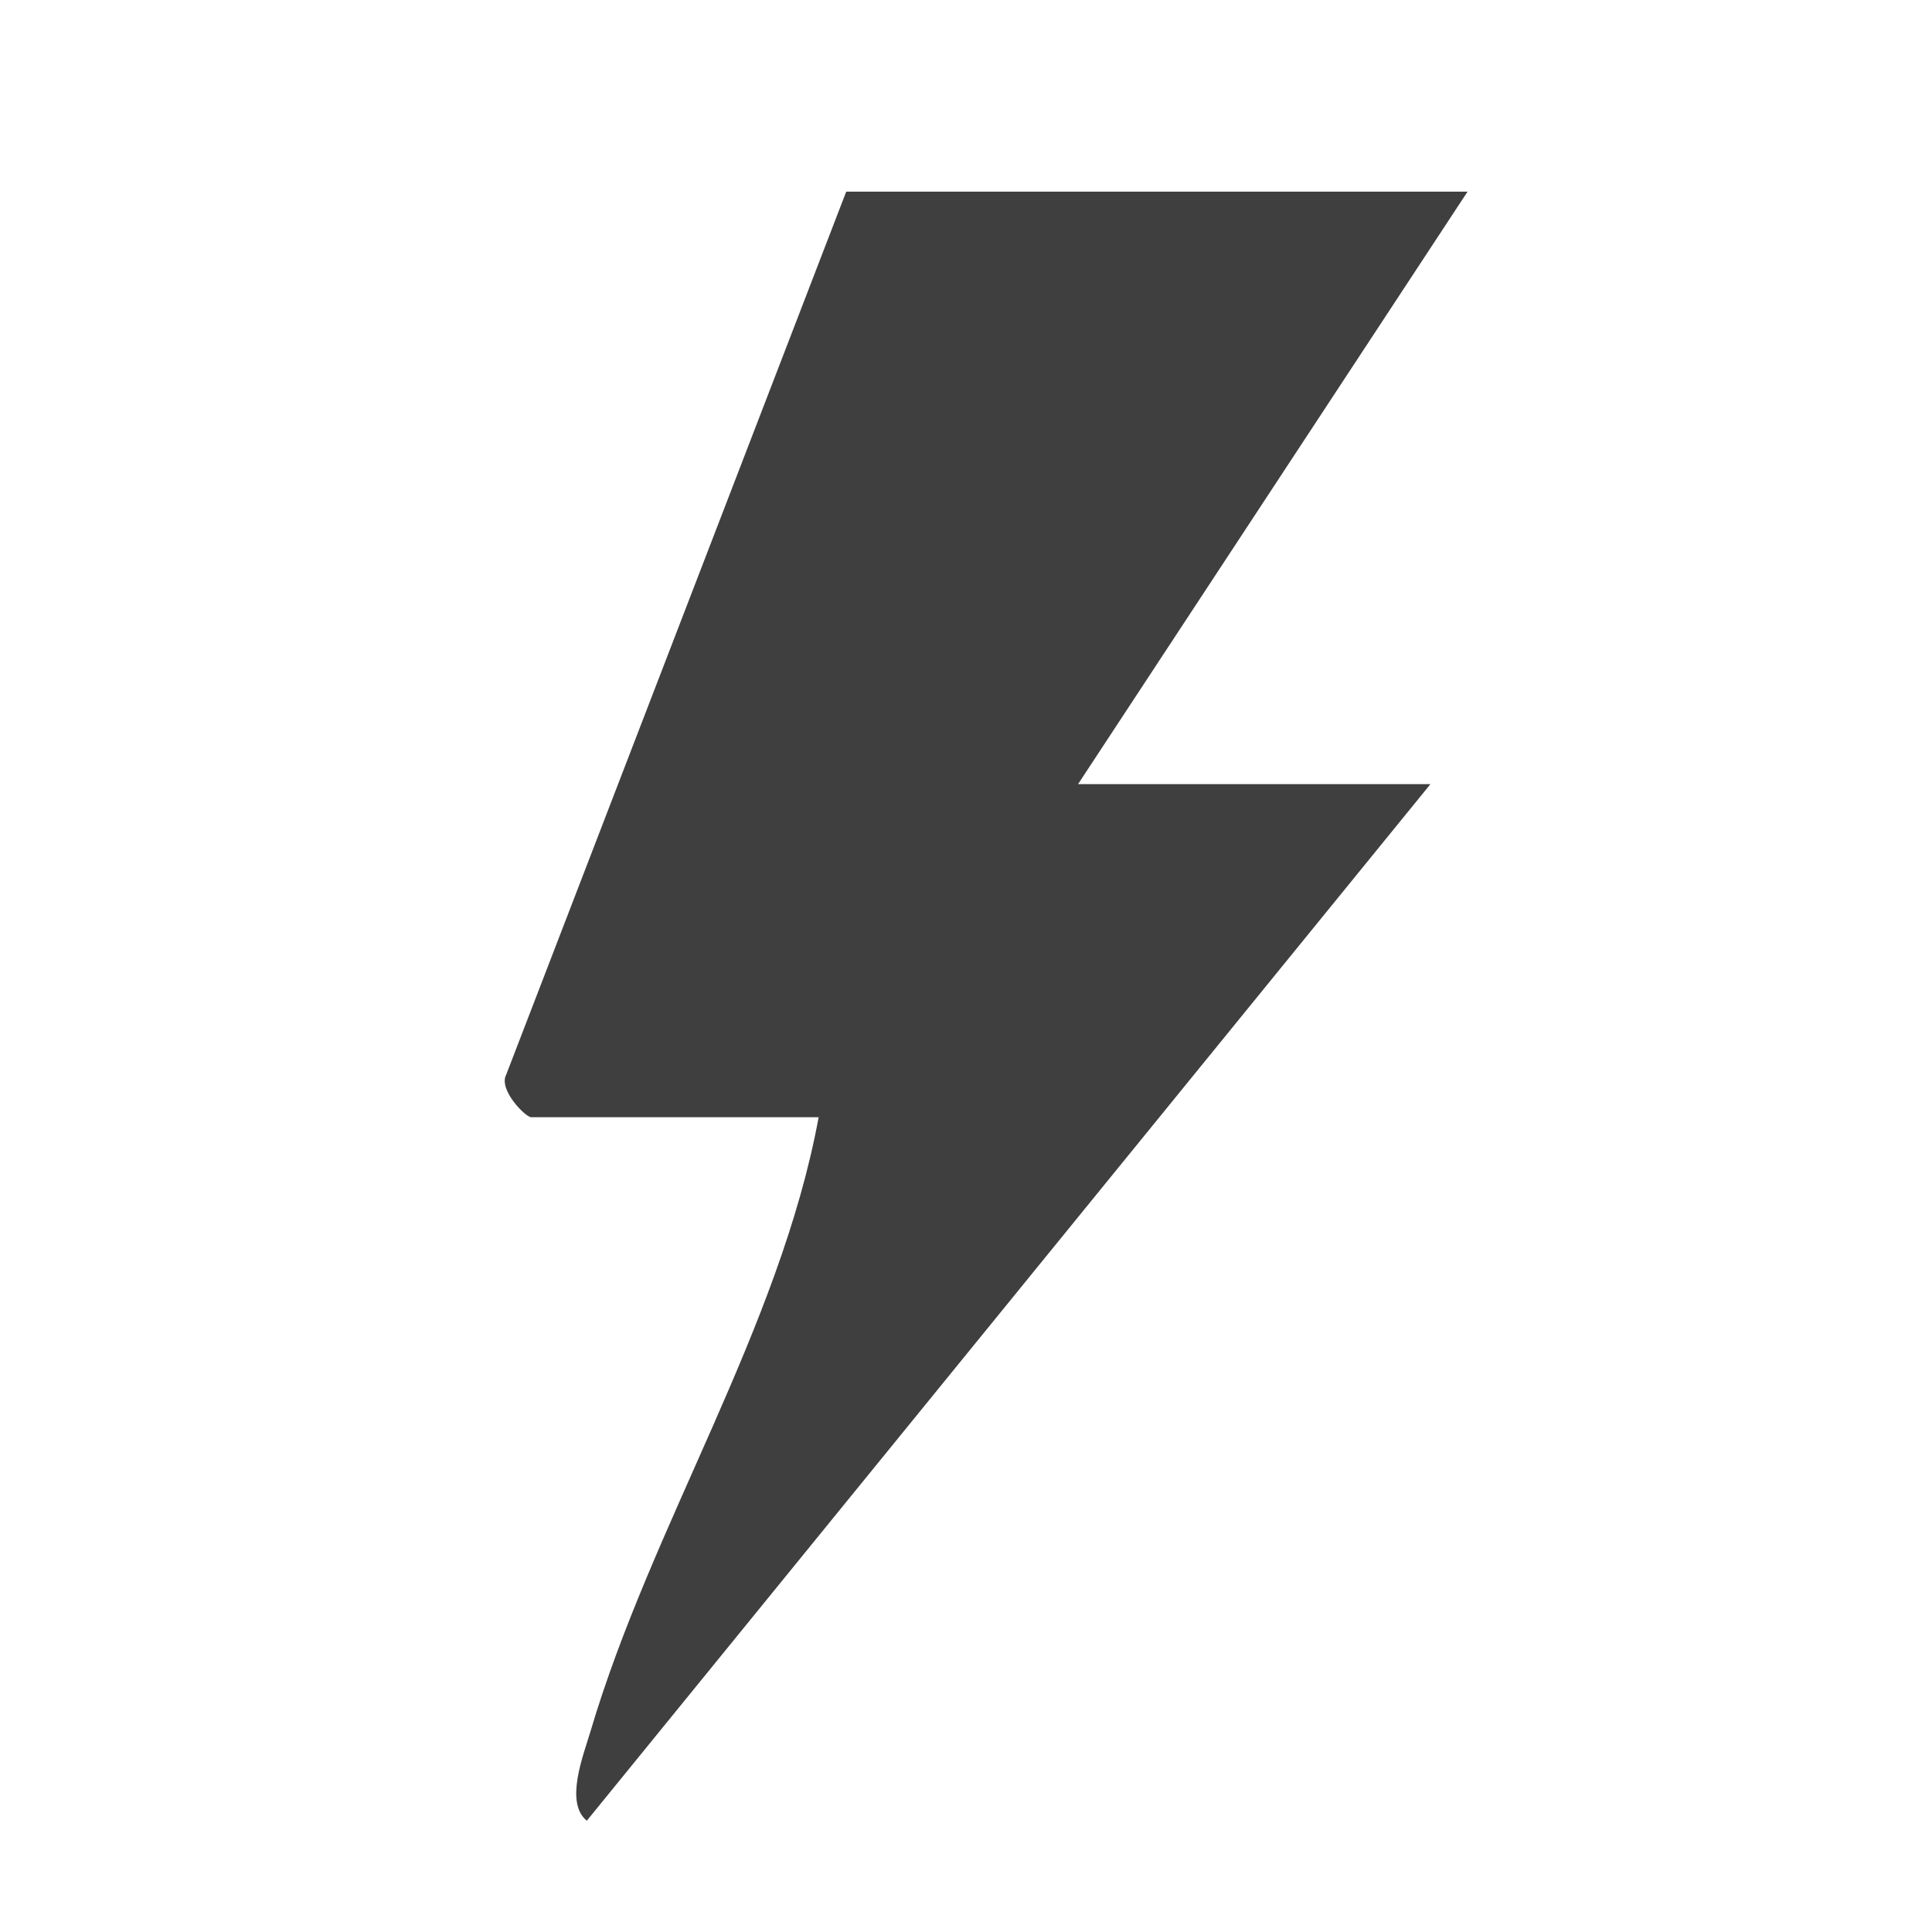
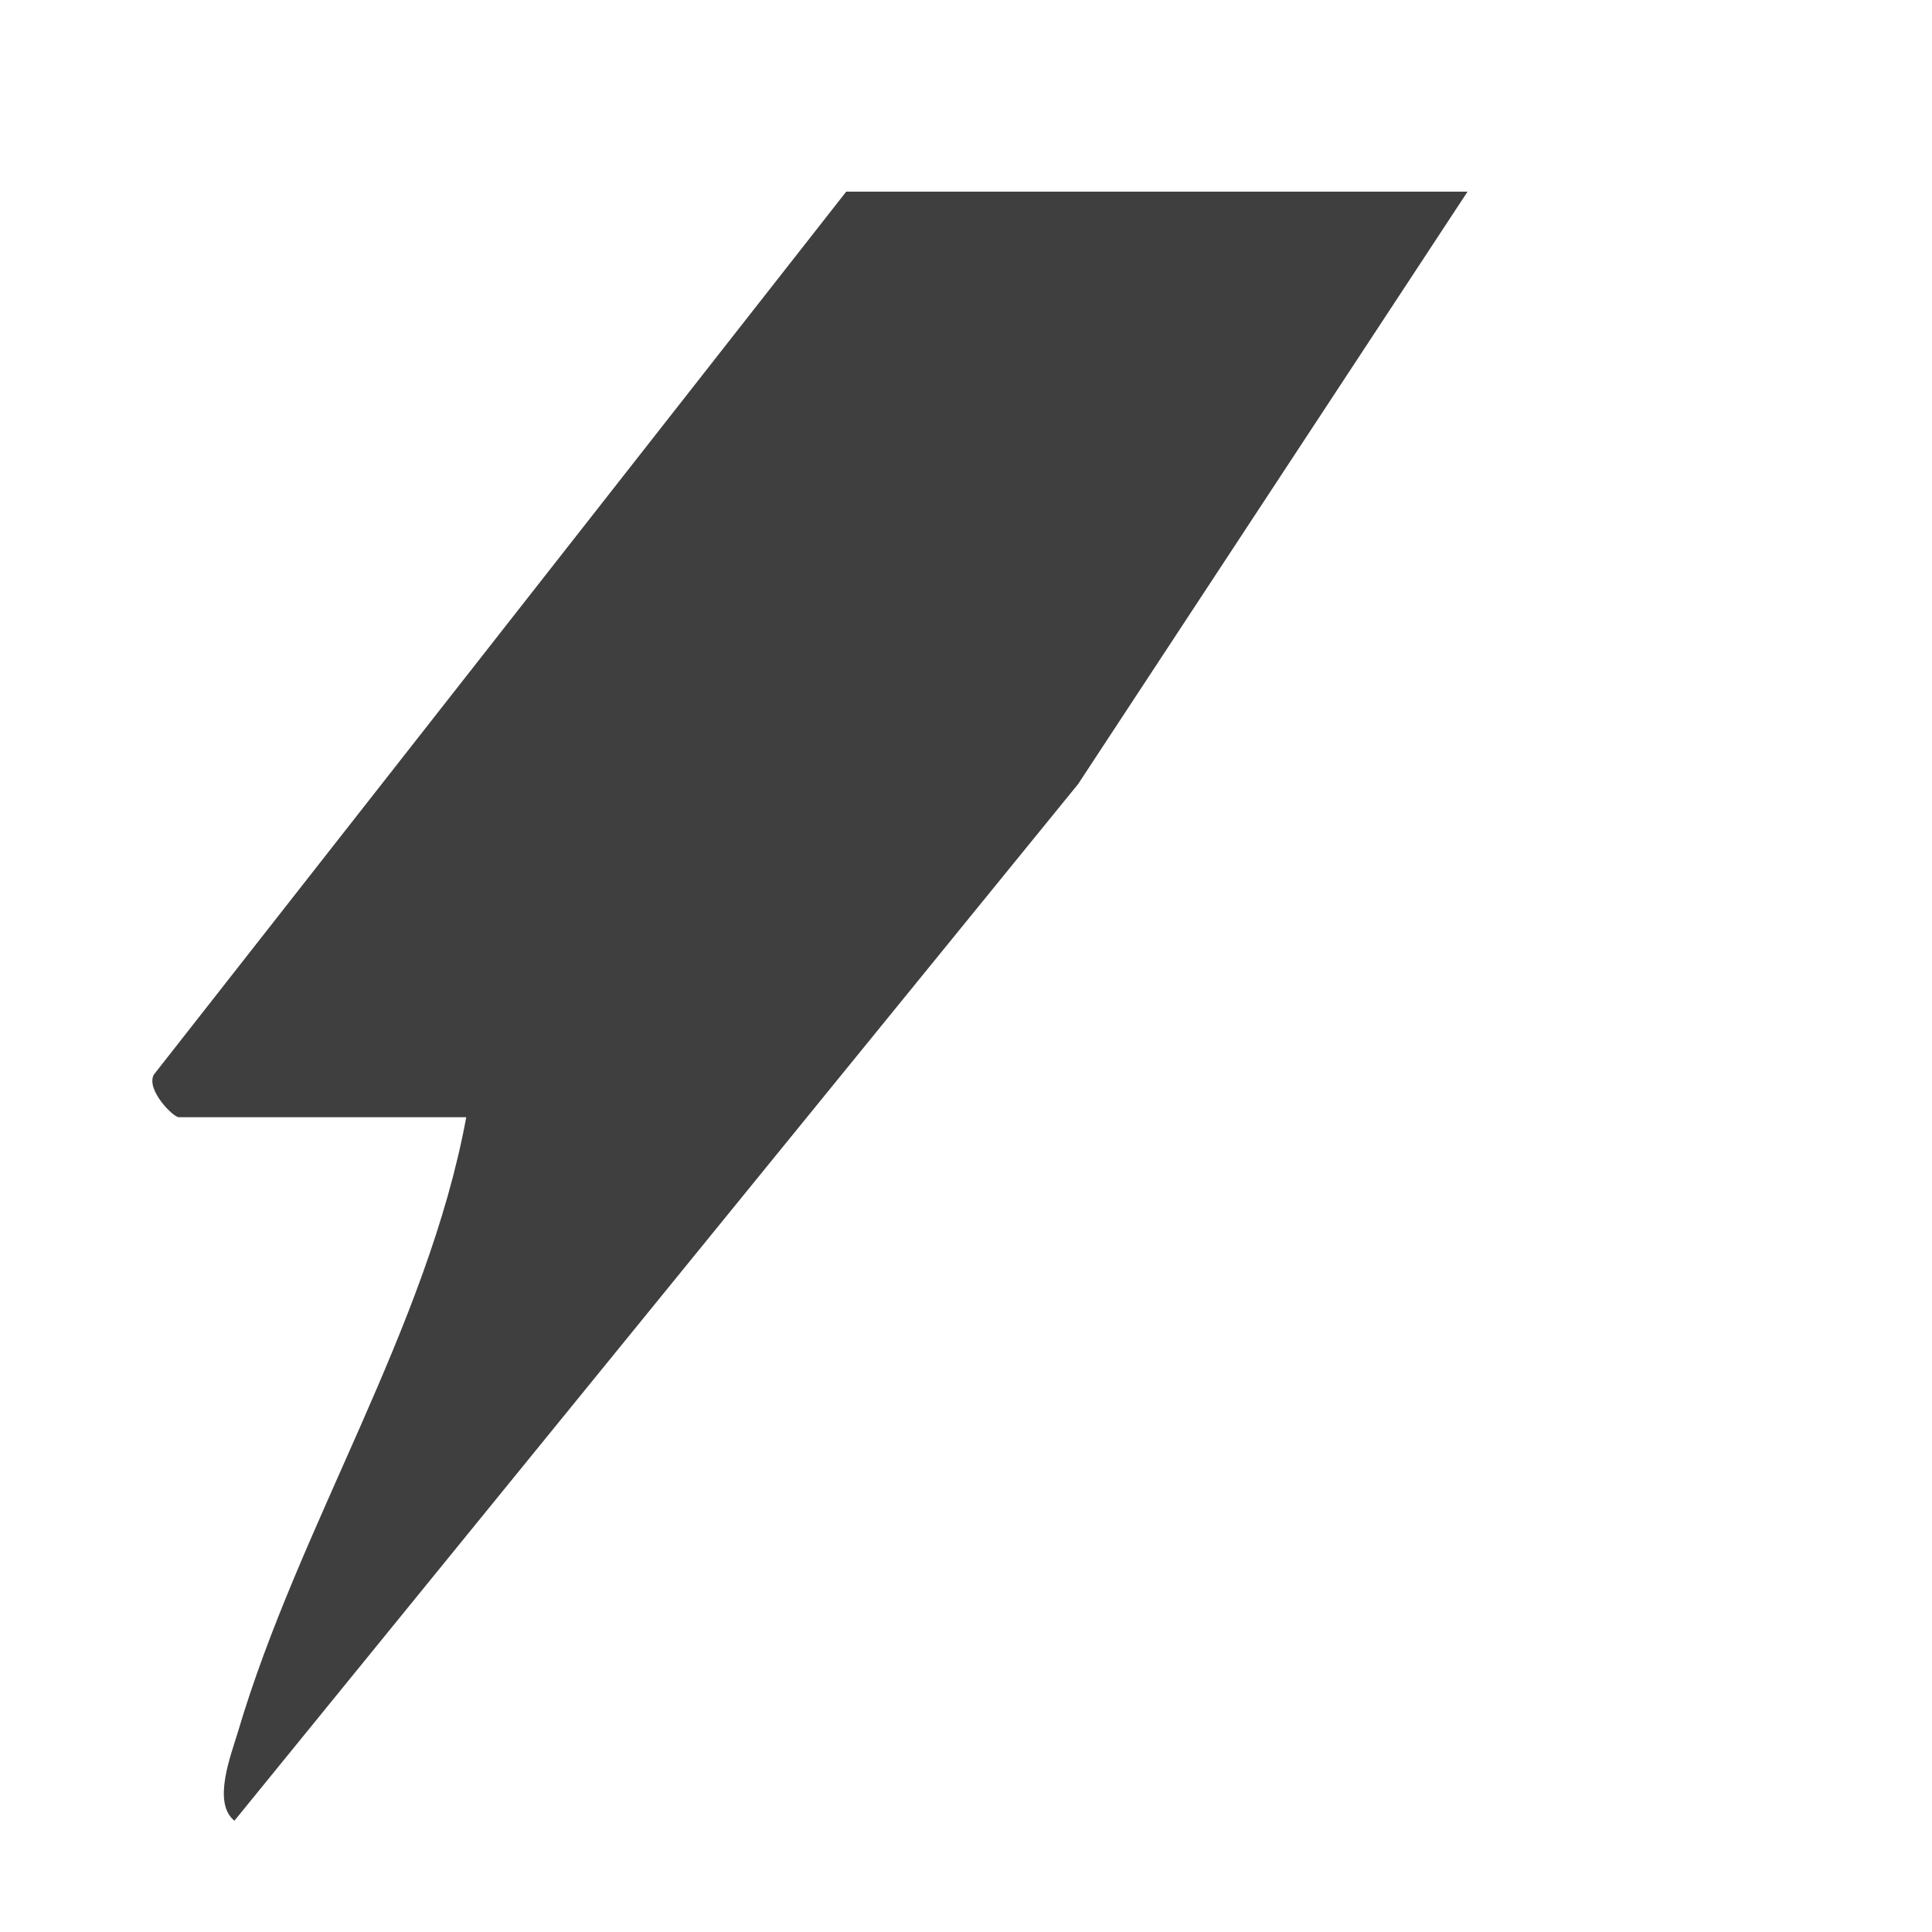
<svg xmlns="http://www.w3.org/2000/svg" viewBox="0 0 75 75" data-name="图层 2" id="_图层_2">
  <defs>
    <style>
      .cls-1 {
        fill: #3f3f3f;
      }

      .cls-2 {
        fill: none;
      }
    </style>
  </defs>
  <g data-name="图层 1" id="_图层_1-2">
    <g>
-       <path d="M56.97,7.44l-15.12,23h13.68l-32.75,40.24c-.87-.7-.13-2.55.14-3.46,2.37-8.01,7.35-15.66,8.86-23.85h-11.16c-.22,0-1.28-1.07-.97-1.65L32.85,7.44h24.11Z" class="cls-1" />
-       <circle r="37.5" cy="37.5" cx="37.5" class="cls-2" />
+       <path d="M56.97,7.44l-15.12,23l-32.75,40.24c-.87-.7-.13-2.55.14-3.46,2.37-8.01,7.35-15.66,8.86-23.85h-11.16c-.22,0-1.28-1.07-.97-1.65L32.85,7.44h24.11Z" class="cls-1" />
    </g>
  </g>
</svg>